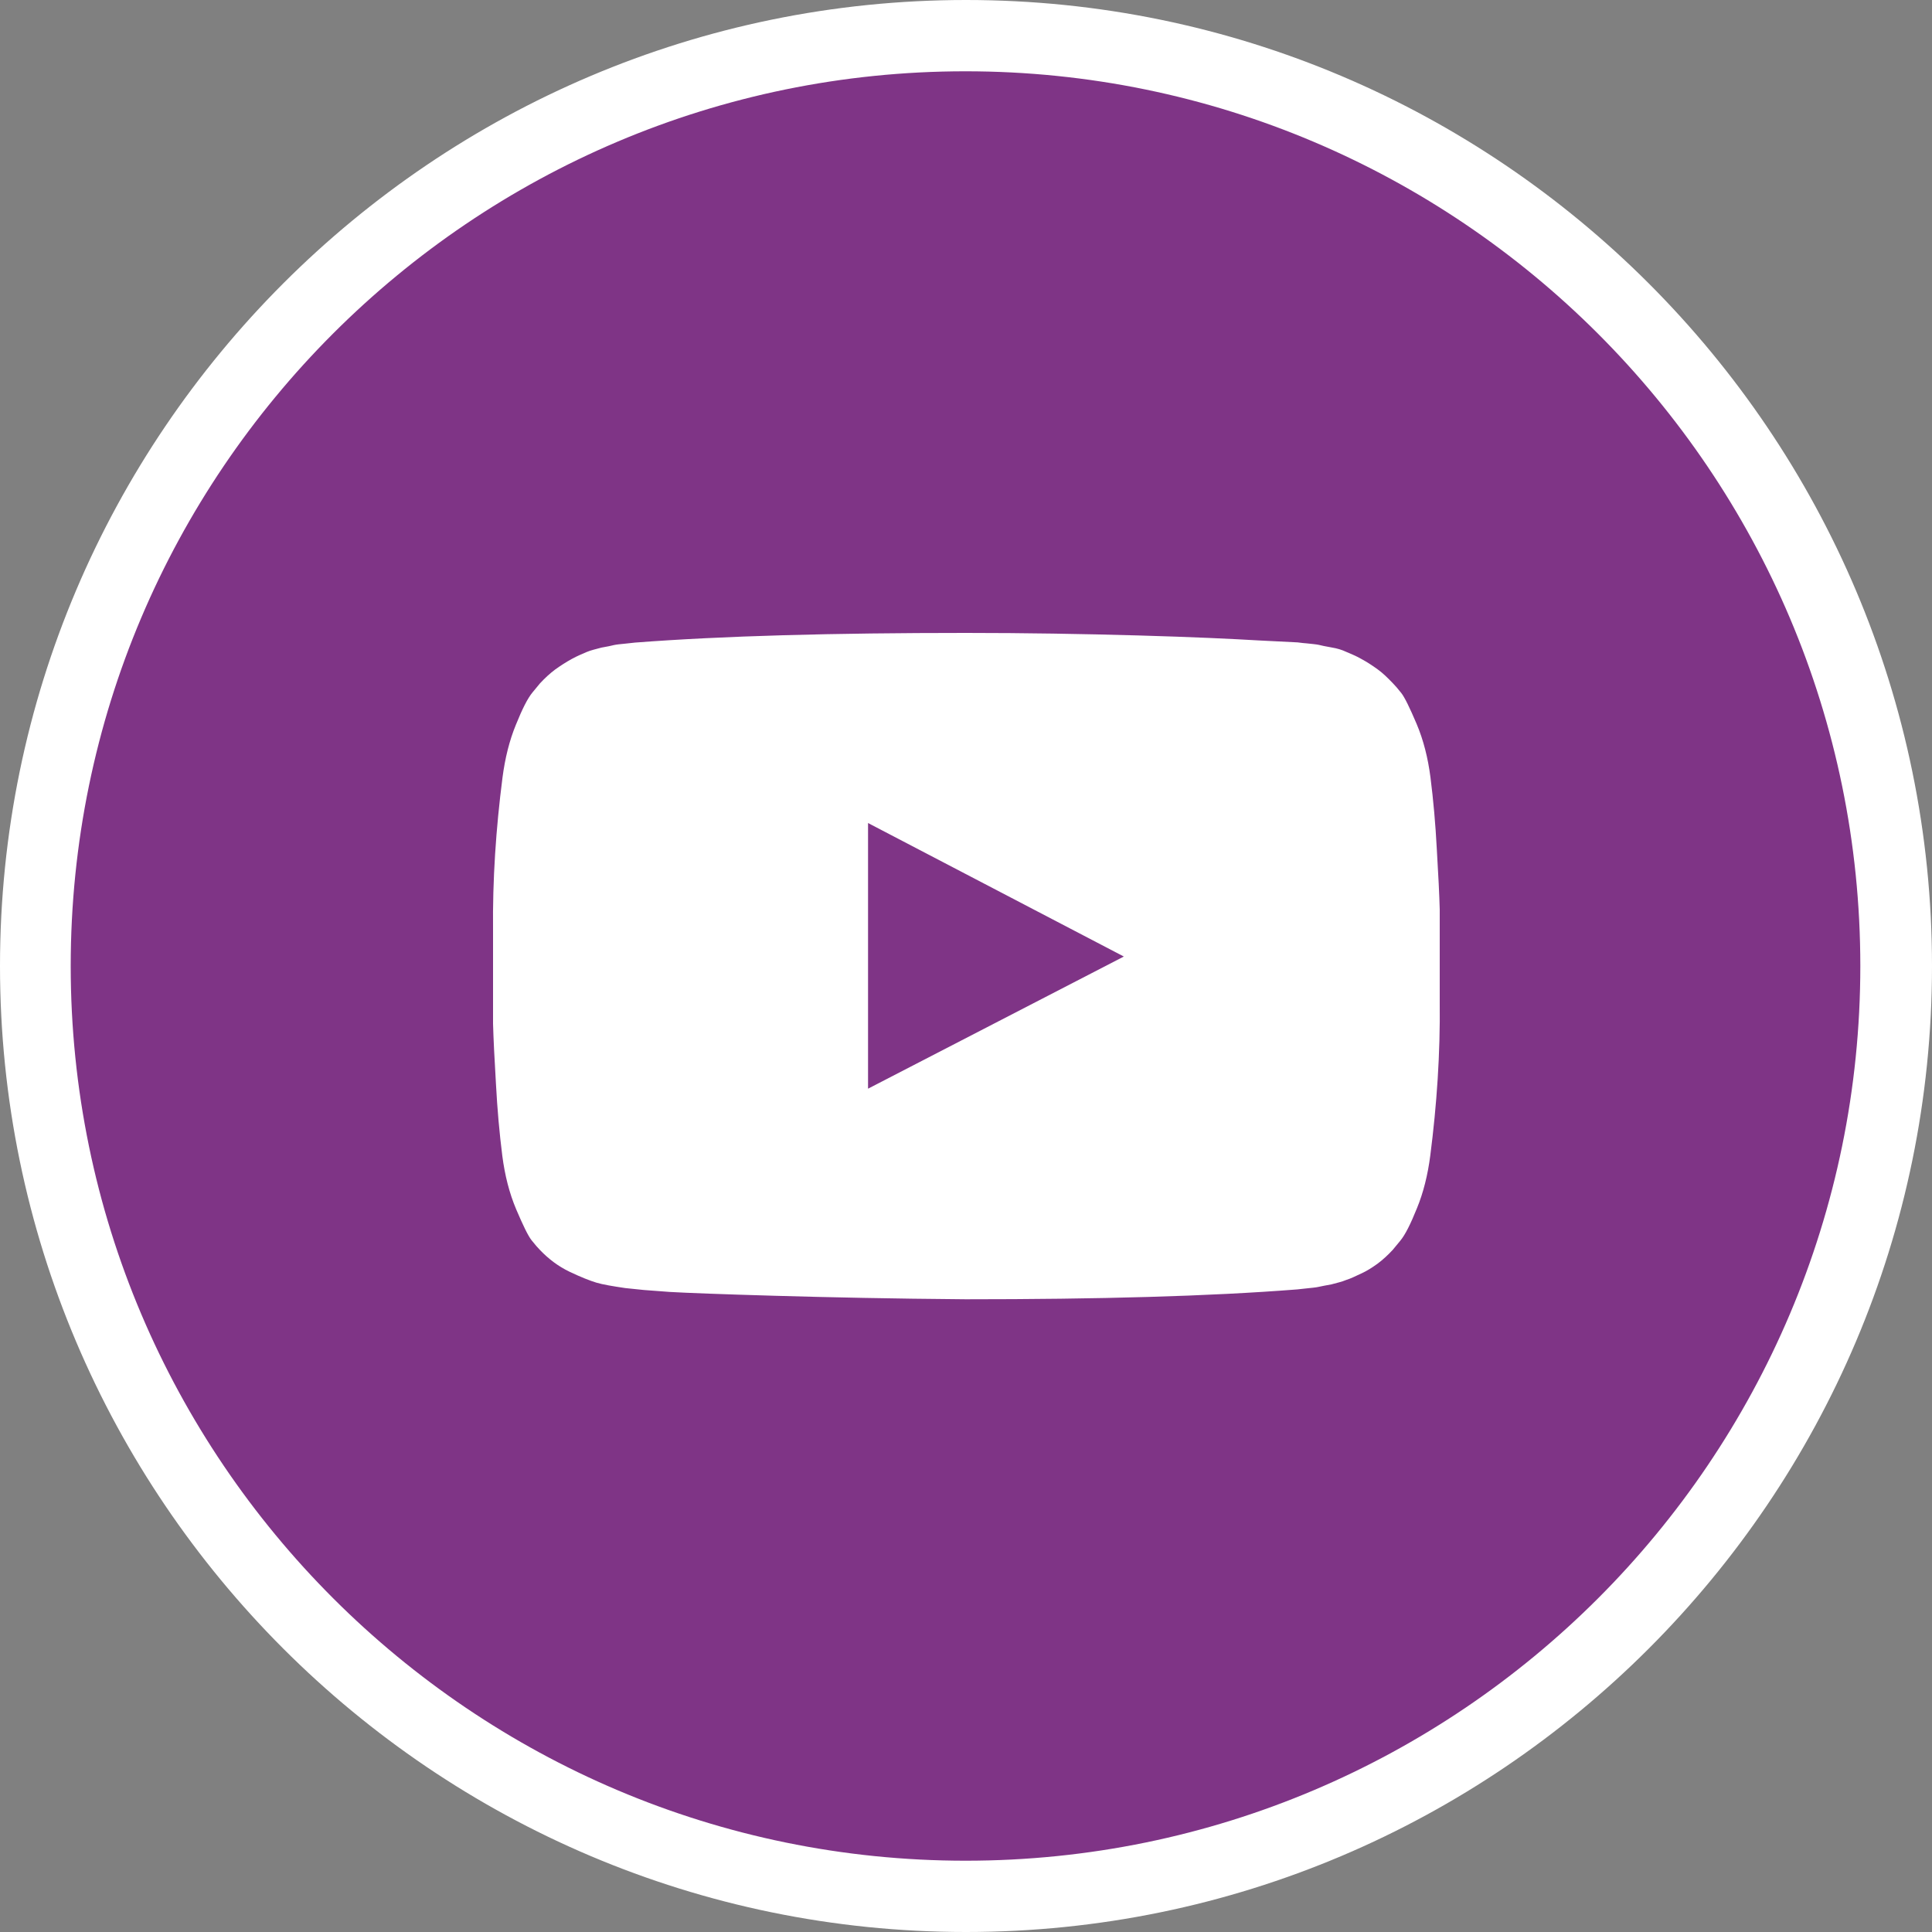
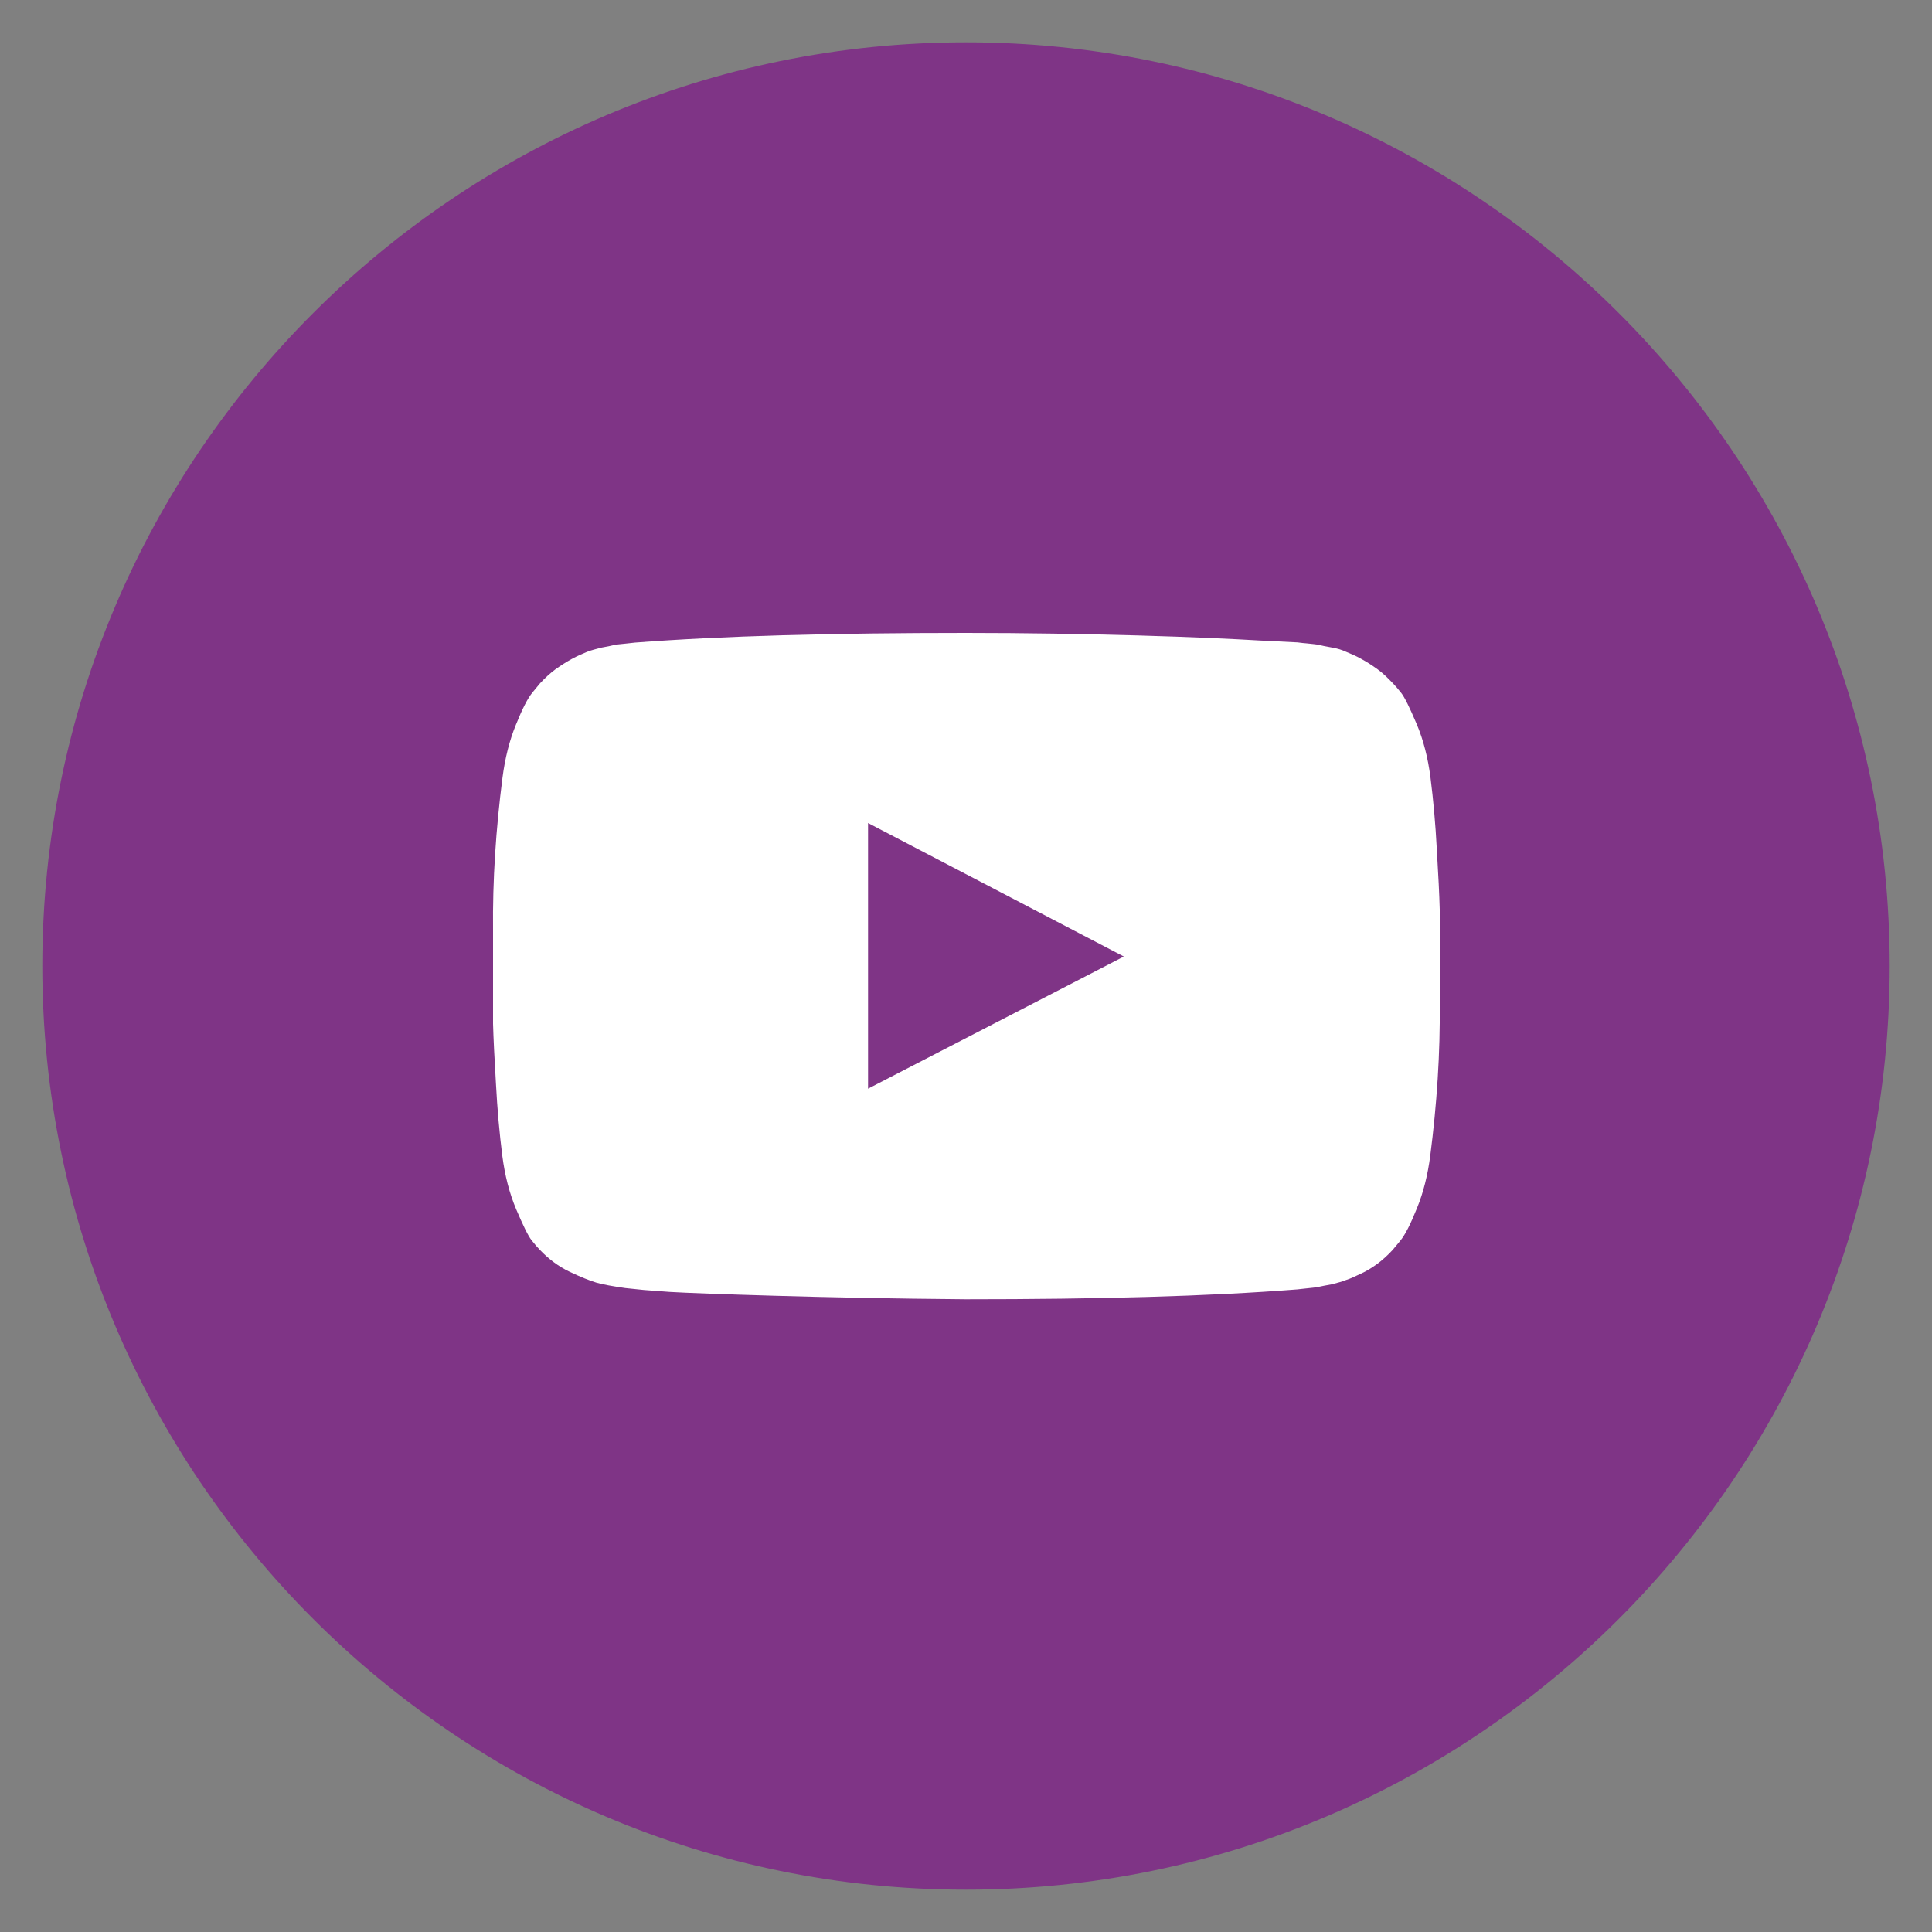
<svg xmlns="http://www.w3.org/2000/svg" version="1.1" id="Layer_1" x="0px" y="0px" viewBox="0 200 1000 1000" enable-background="new 0 200 1000 1000" xml:space="preserve">
  <rect x="0" y="200" width="1000" height="1000" fill="#808080" stroke="none" />
  <g>
    <path class="path1" fill="#7F3486" d="M978.1,700c0-263.7-214.5-478.1-478.1-478.1S21.9,436.3,21.9,700s214.5,478.1,478.1,478.1   S978.1,963.7,978.1,700z" />
-     <path class="path2" fill="#FFFFFF" d="M500,200C224.4,200,0,424.4,0,700s224.4,500,500,500s500-224.4,500-500S775.6,200,500,200z M36.6,700   c0-255.4,207.7-463.1,463.1-463.1S962.9,444.6,962.9,700s-207.7,463.1-463.1,463.1C244.6,1163.1,36.6,955.4,36.6,700z" />
  </g>
  <g>
    <path class="path3" fill="#FFFFFF" d="M500,527.6c30.7,0,60.2,0.5,88.9,1.3c28.4,0.8,49.4,1.8,62.8,2.6l20,1c0.3,0,1.8,0.3,4.6,0.5   c2.8,0.3,5.1,0.5,6.4,0.8c1.3,0.3,3.3,0.8,6.4,1.3c3.1,0.5,5.6,1.3,7.7,2.3c2.3,1,4.9,2,7.7,3.6c2.8,1.5,5.6,3.3,8.5,5.4   c2.8,2,5.4,4.6,7.9,7.2c1,1,2.6,2.8,4.4,5.1c1.8,2.3,4.4,7.7,7.9,15.9c3.6,8.5,5.9,17.7,7.2,27.7c1.5,11.8,2.6,24.1,3.3,37.4   c0.8,13.3,1.3,23.6,1.5,31v11v37.1c0.3,26.4-1.5,53-4.9,79.4c-1.3,10-3.6,19.2-6.9,27.2c-3.3,8.2-6.1,13.8-8.7,16.9l-3.8,4.6   c-2.6,2.8-5.1,5.1-7.9,7.2c-2.8,2-5.6,3.8-8.5,5.1c-2.8,1.3-5.4,2.6-7.7,3.3c-2.3,1-4.9,1.5-7.7,2.3c-3.1,0.5-5.1,1-6.7,1.3   c-1.3,0.3-3.6,0.5-6.4,0.8c-2.8,0.3-4.4,0.5-4.6,0.5c-45.9,3.6-103,5.1-171.6,5.1c-37.7-0.3-70.4-1-98.4-1.8   c-27.9-0.8-46.1-1.5-54.8-2l-13.3-1l-9.7-1c-6.7-1-11.5-1.8-14.9-2.8c-3.3-1-7.9-2.8-13.8-5.6s-11-6.7-15.4-11.3   c-1-1-2.6-2.8-4.4-5.1s-4.4-7.7-7.9-15.9c-3.6-8.5-5.9-17.7-7.2-27.7c-1.5-11.8-2.6-24.1-3.3-37.4c-0.8-13.3-1.3-23.6-1.5-31v-11   v-37.1c-0.3-26.4,1.5-53,4.9-79.4c1.3-10,3.6-19.2,6.9-27.2c3.3-8.2,6.1-13.8,8.7-16.9l3.8-4.6c2.6-2.8,5.1-5.1,7.9-7.2   c2.8-2,5.6-3.8,8.5-5.4s5.4-2.6,7.7-3.6c2.3-1,4.9-1.5,7.7-2.3c3.1-0.5,5.1-1,6.4-1.3c1.3-0.3,3.3-0.5,6.4-0.8   c2.8-0.3,4.4-0.5,4.6-0.5C374.2,529.1,431.4,527.6,500,527.6z M449.3,763.5l132.4-68.4L449.3,626V763.5z" />
  </g>
</svg>